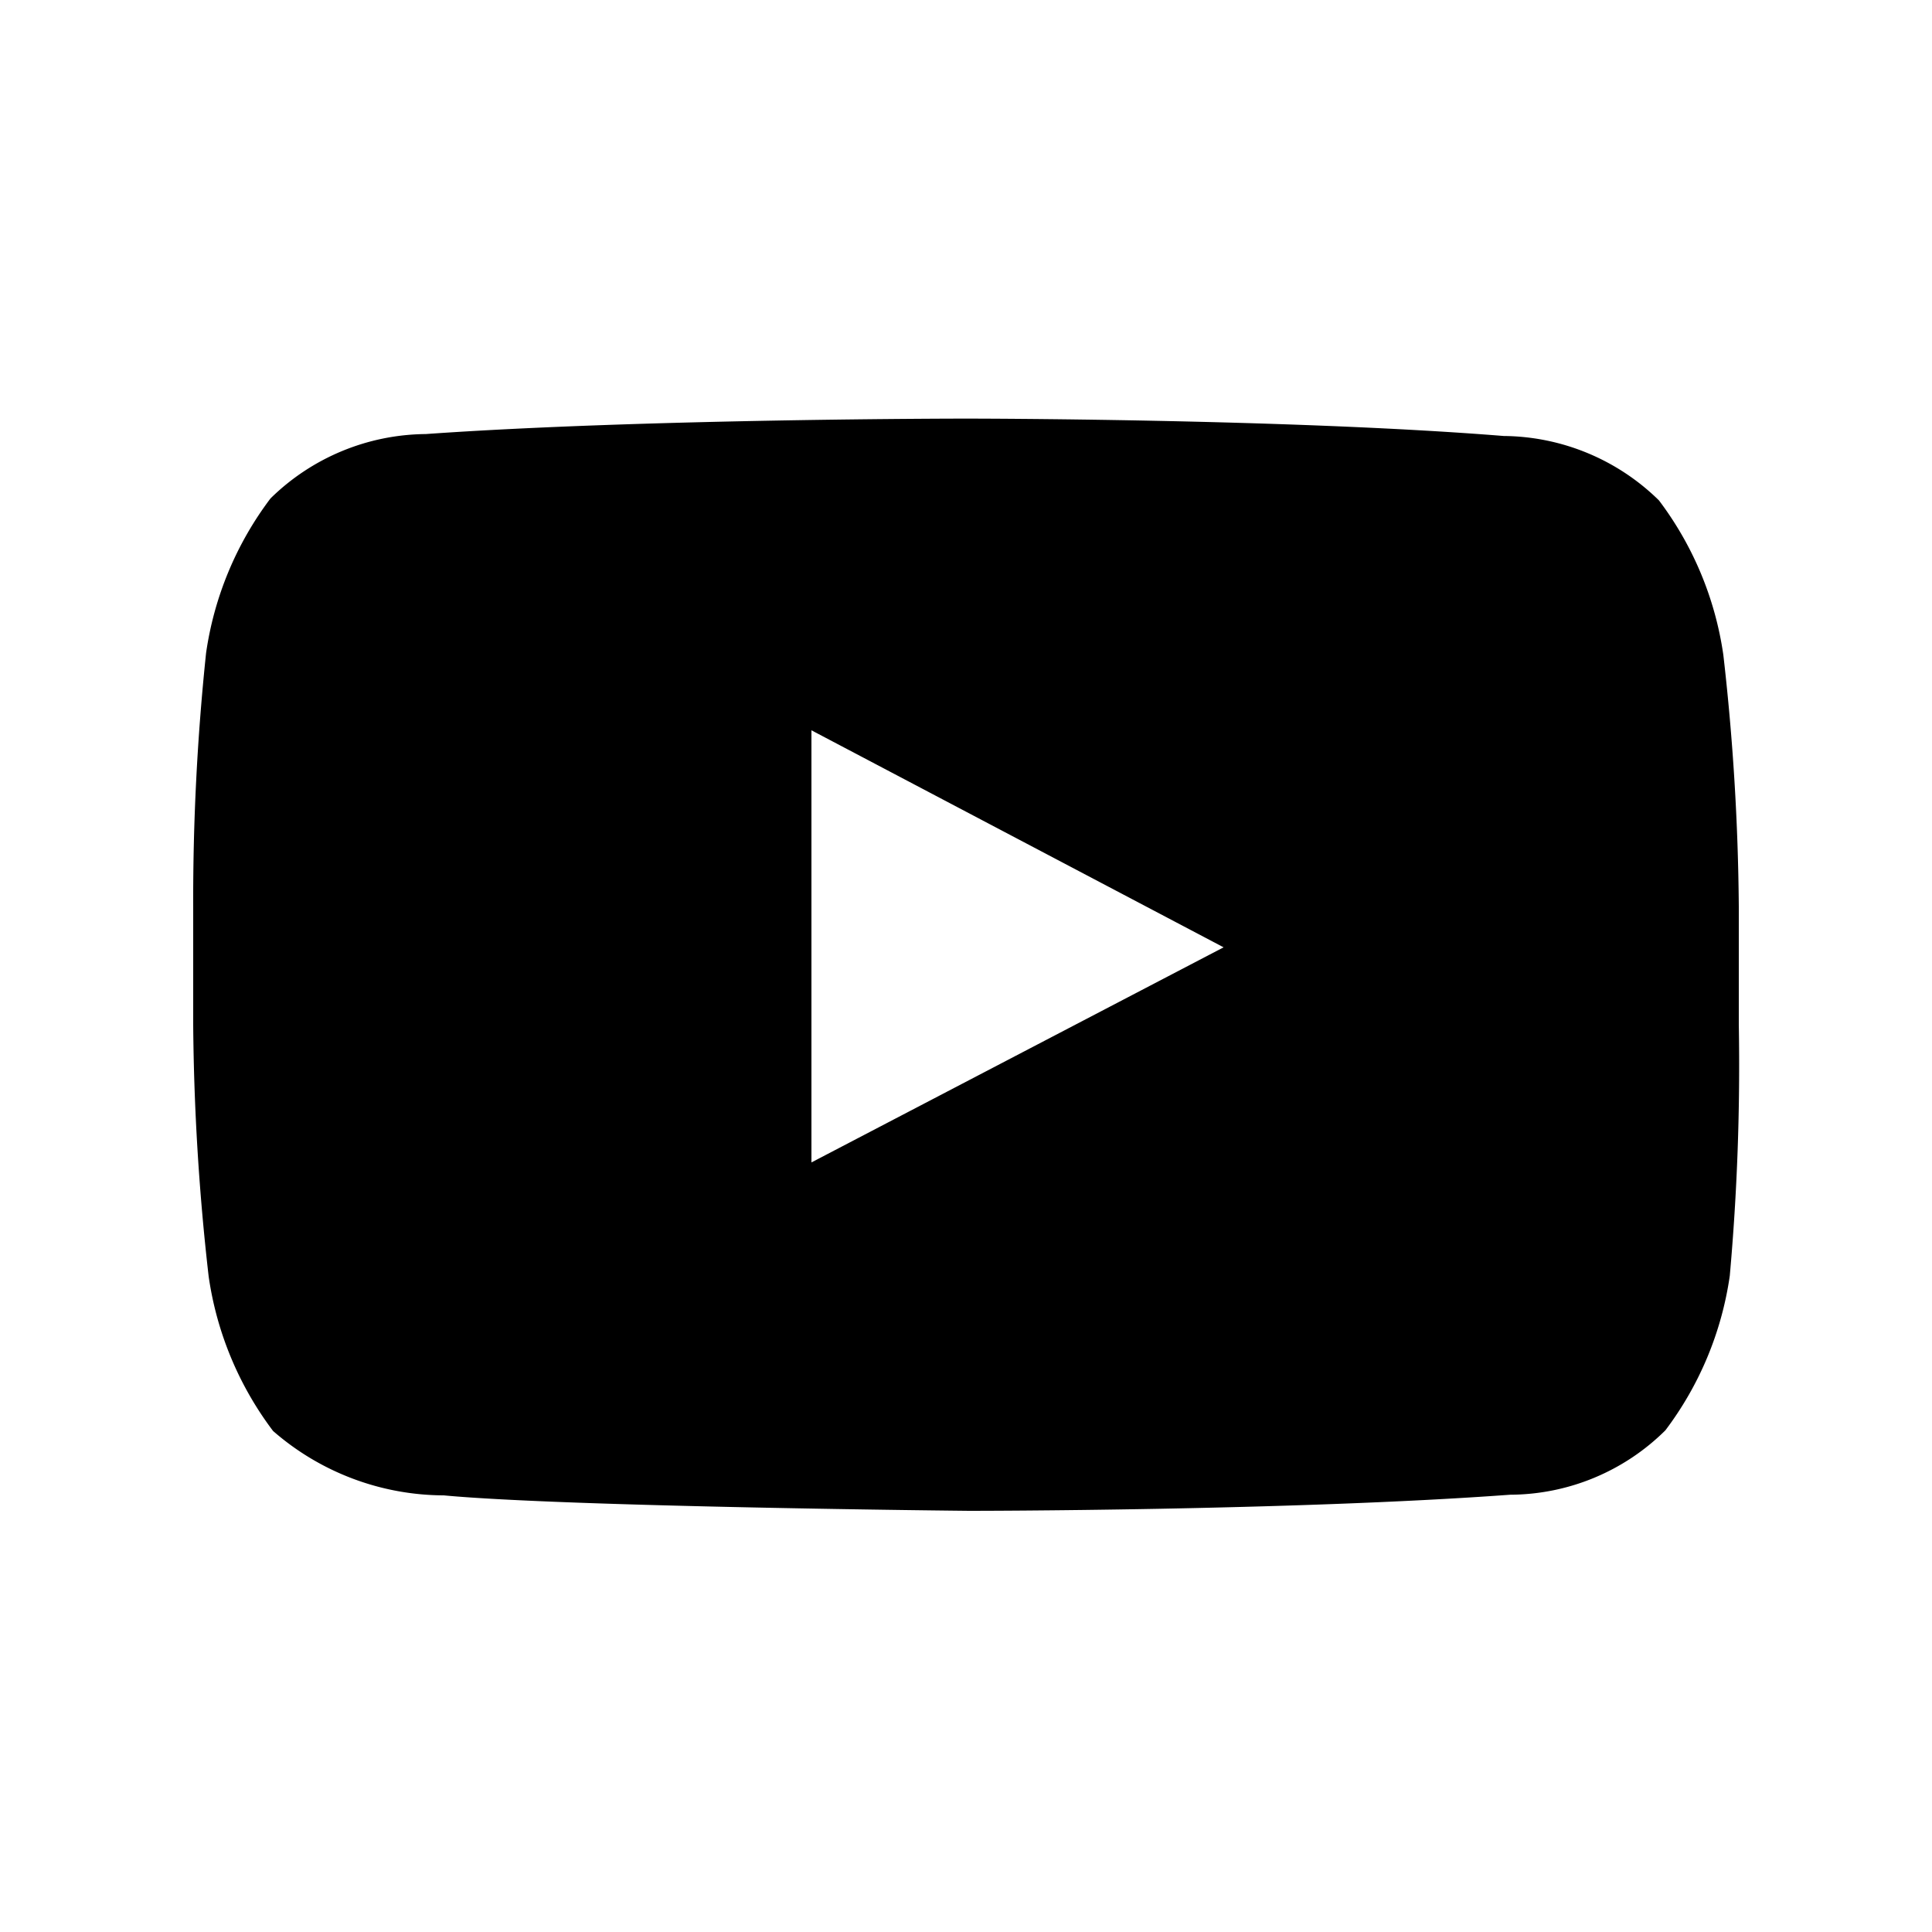
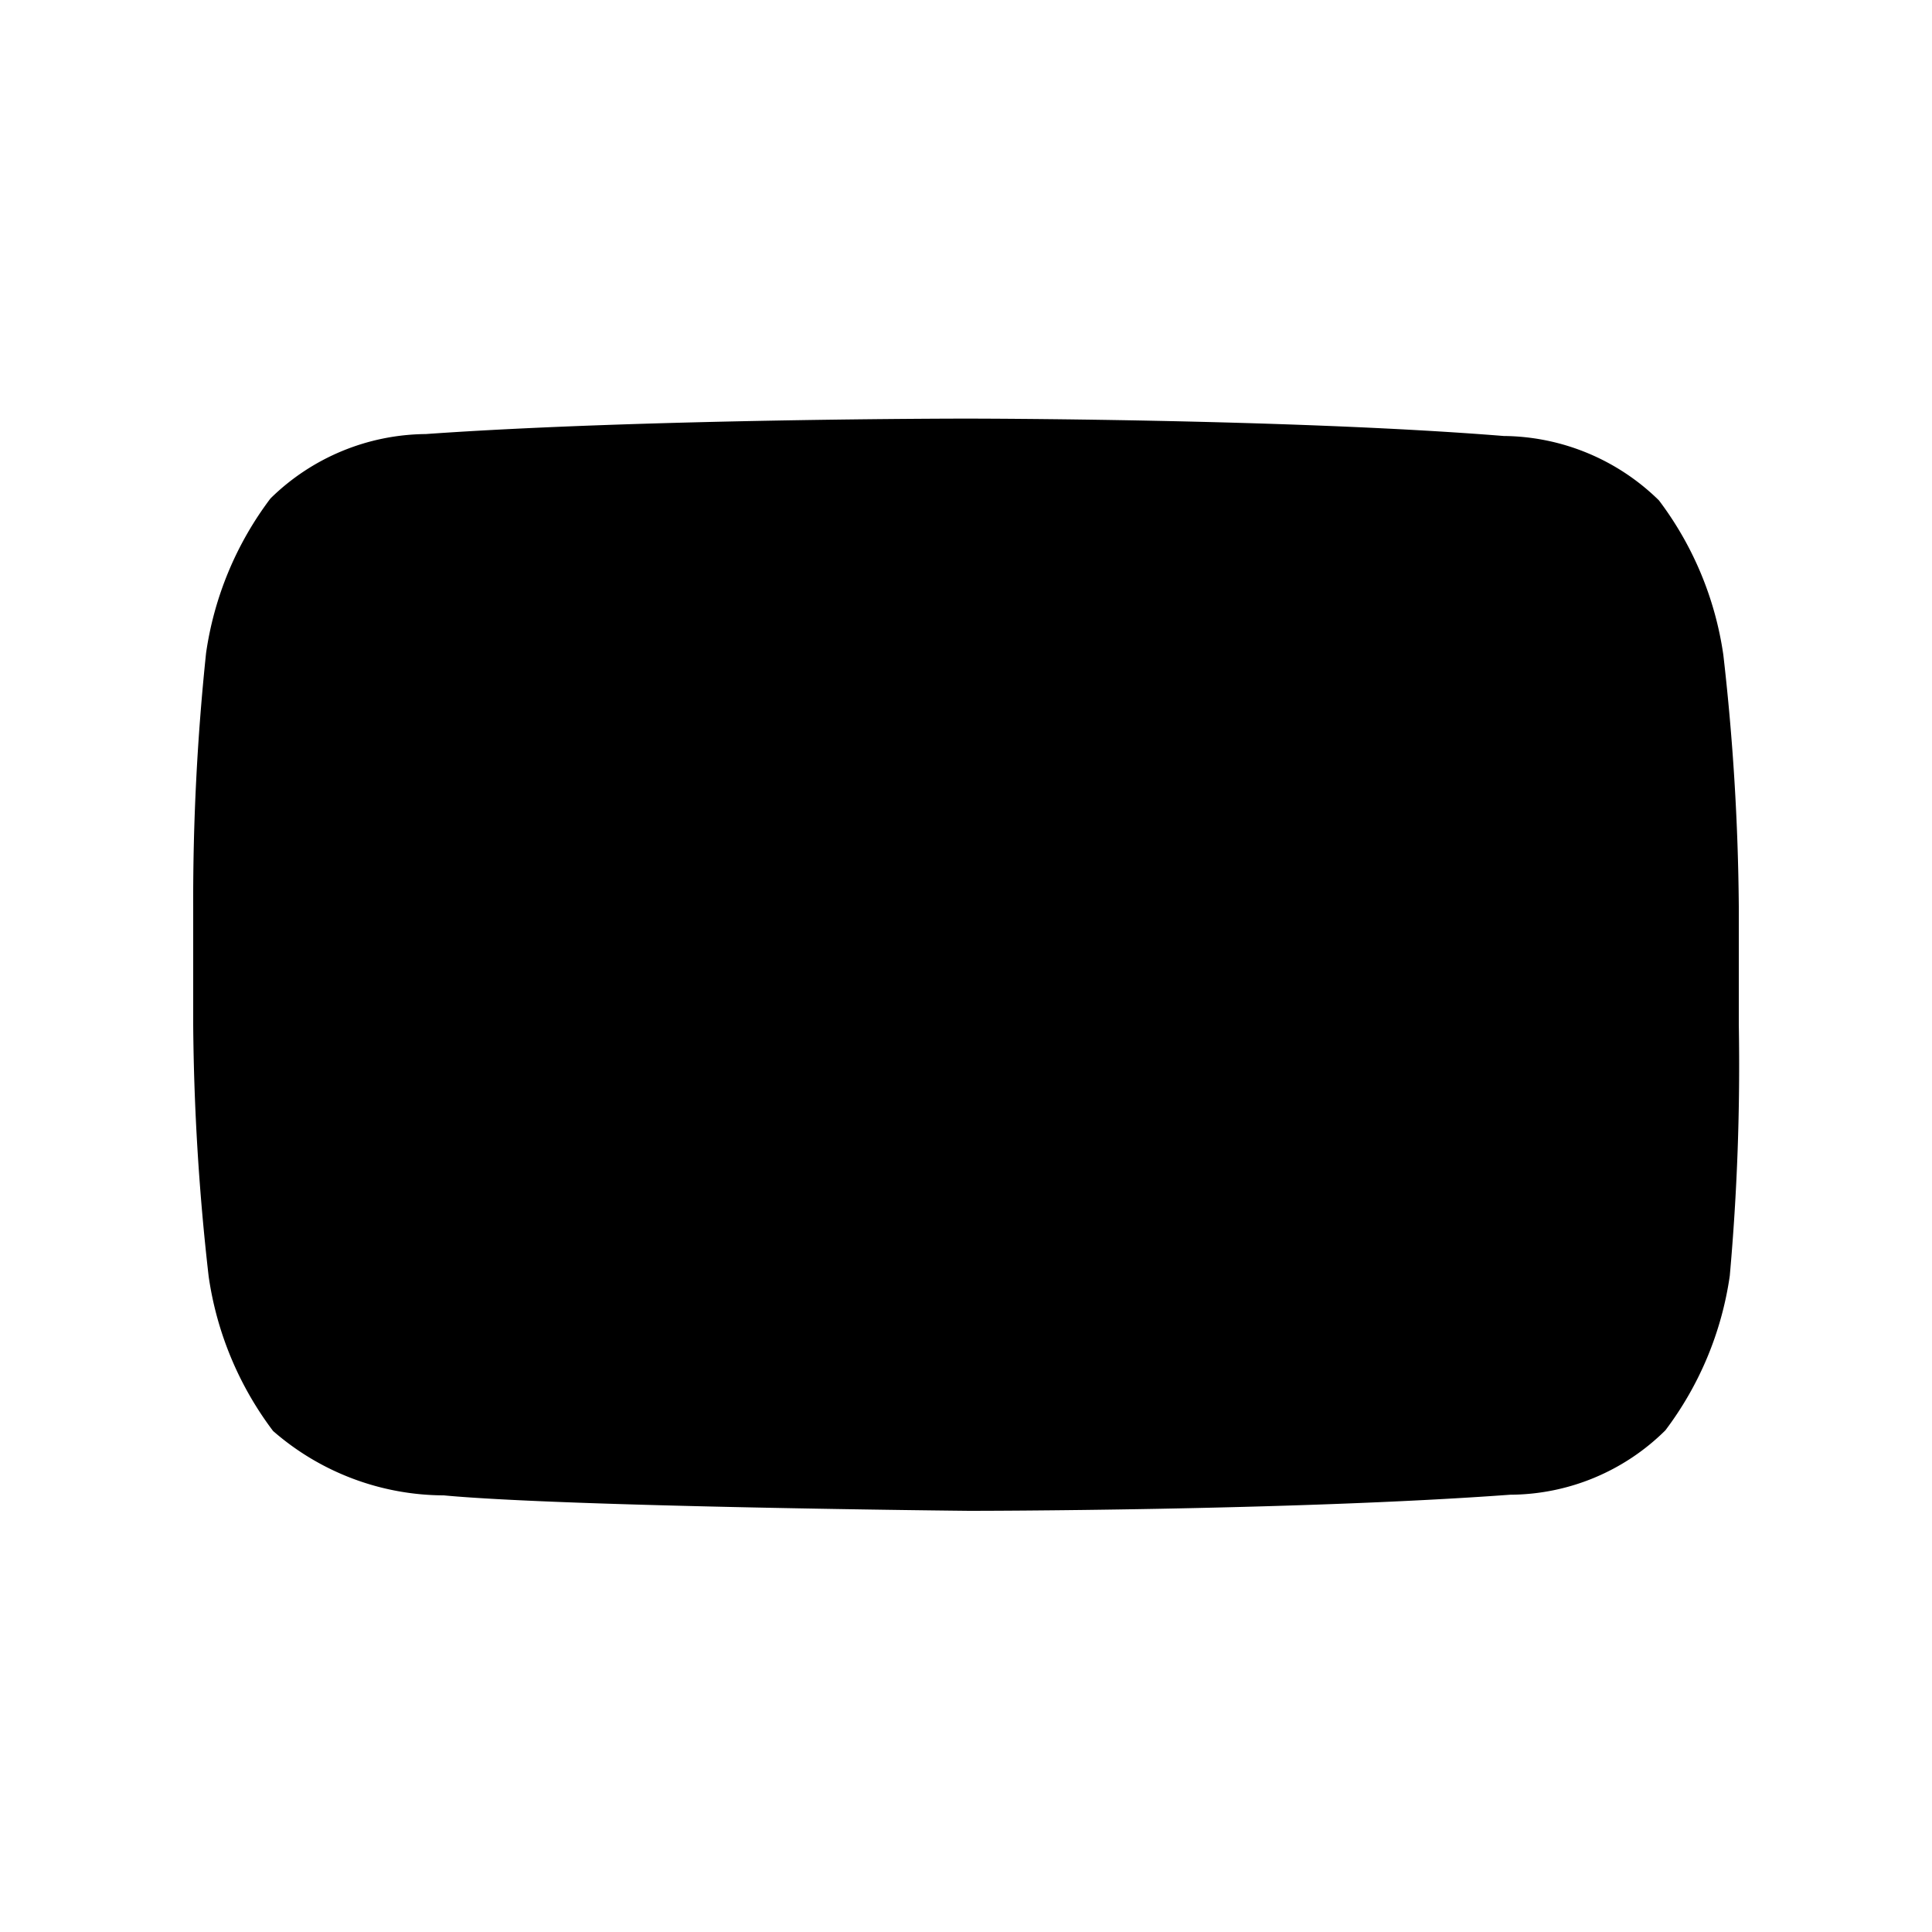
<svg xmlns="http://www.w3.org/2000/svg" viewBox="0 0 30 30">
-   <path d="M26.76 10.17a5.21 5.21 0 00-1-2.4 3.48 3.48 0 00-2.41-1C20 6.5 15 6.5 15 6.5s-5 0-8.39.24a3.48 3.48 0 00-2.41 1 5.21 5.21 0 00-1 2.4 36.65 36.65 0 00-.2 3.94v1.83a36.65 36.65 0 00.24 3.91 5.21 5.21 0 001 2.4 4.05 4.05 0 002.65 1c1.92.18 8.16.24 8.16.24s5 0 8.4-.25a3.44 3.44 0 002.41-1 5.21 5.21 0 001-2.4 36.65 36.65 0 00.14-3.9v-1.83a36.65 36.65 0 00-.24-3.91zM12.6 18.05v-6.71l6.4 3.37z" />
+   <path d="M26.76 10.17a5.21 5.21 0 00-1-2.4 3.48 3.48 0 00-2.41-1C20 6.5 15 6.5 15 6.5s-5 0-8.39.24a3.48 3.48 0 00-2.41 1 5.21 5.21 0 00-1 2.4 36.65 36.65 0 00-.2 3.94v1.83a36.65 36.65 0 00.24 3.91 5.21 5.21 0 001 2.4 4.05 4.05 0 002.65 1c1.92.18 8.16.24 8.16.24s5 0 8.4-.25a3.44 3.44 0 002.41-1 5.21 5.21 0 001-2.4 36.65 36.65 0 00.14-3.9v-1.83a36.65 36.65 0 00-.24-3.91zM12.6 18.05v-6.71z" />
</svg>